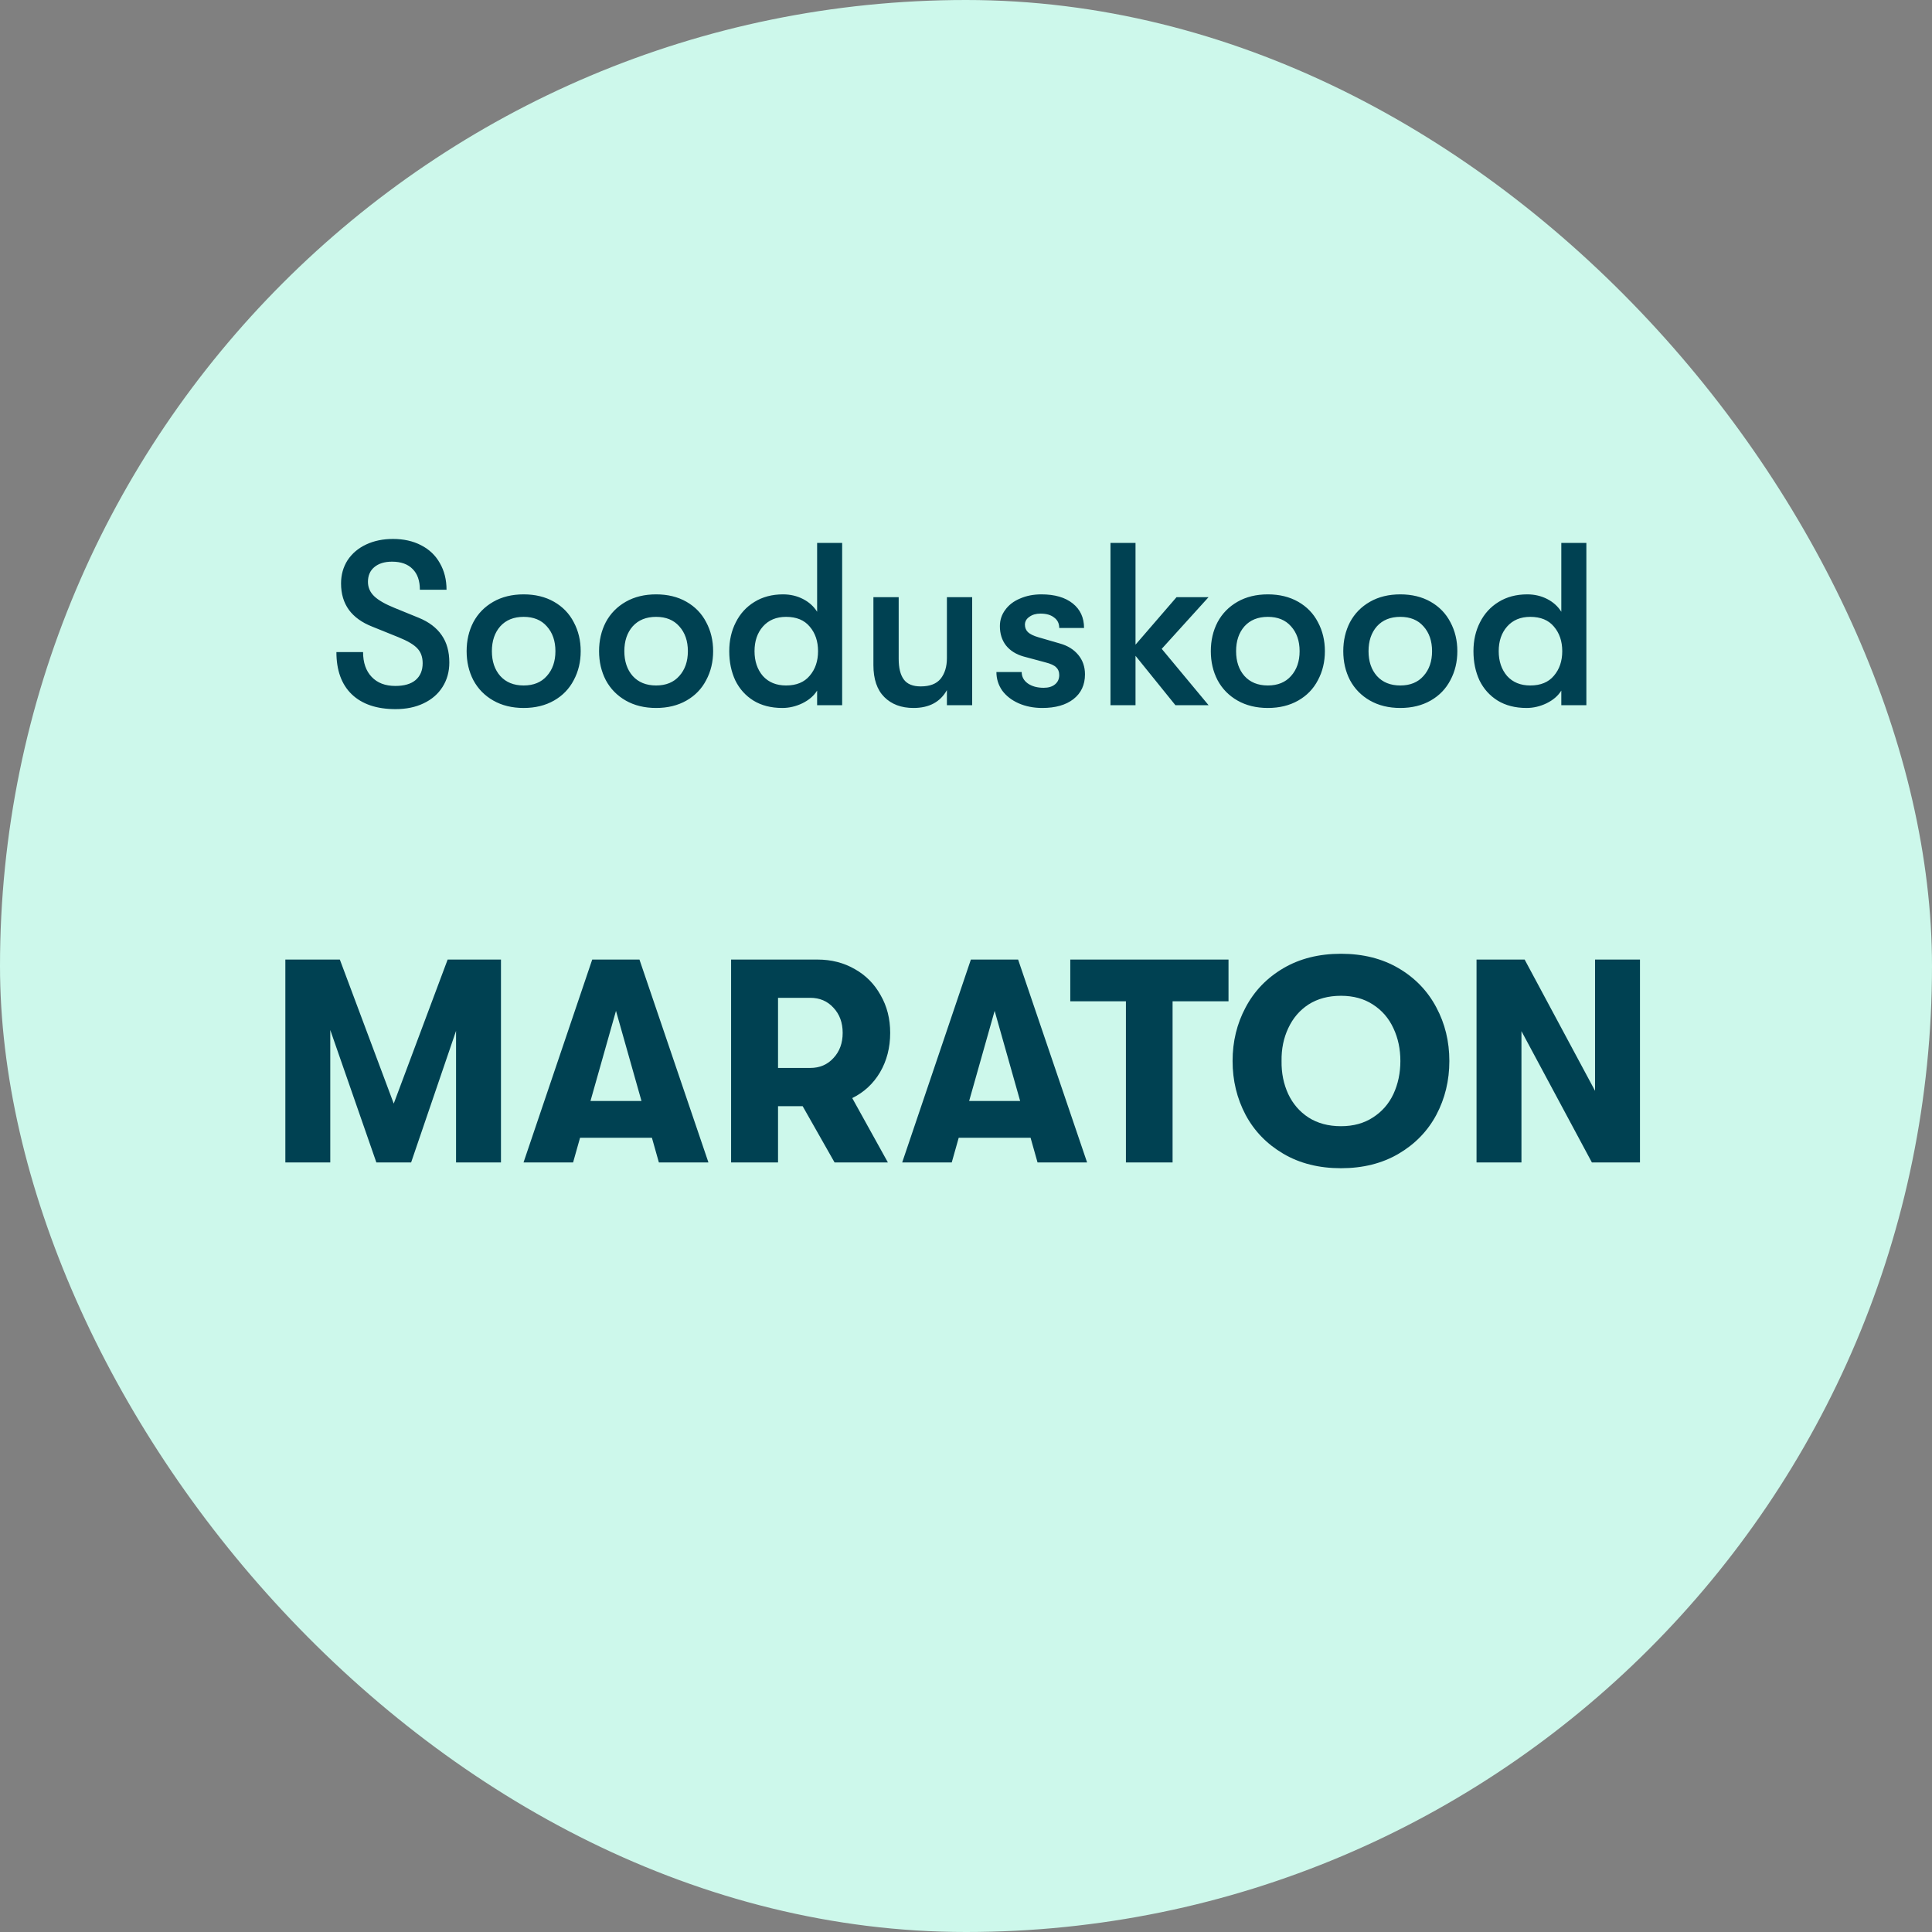
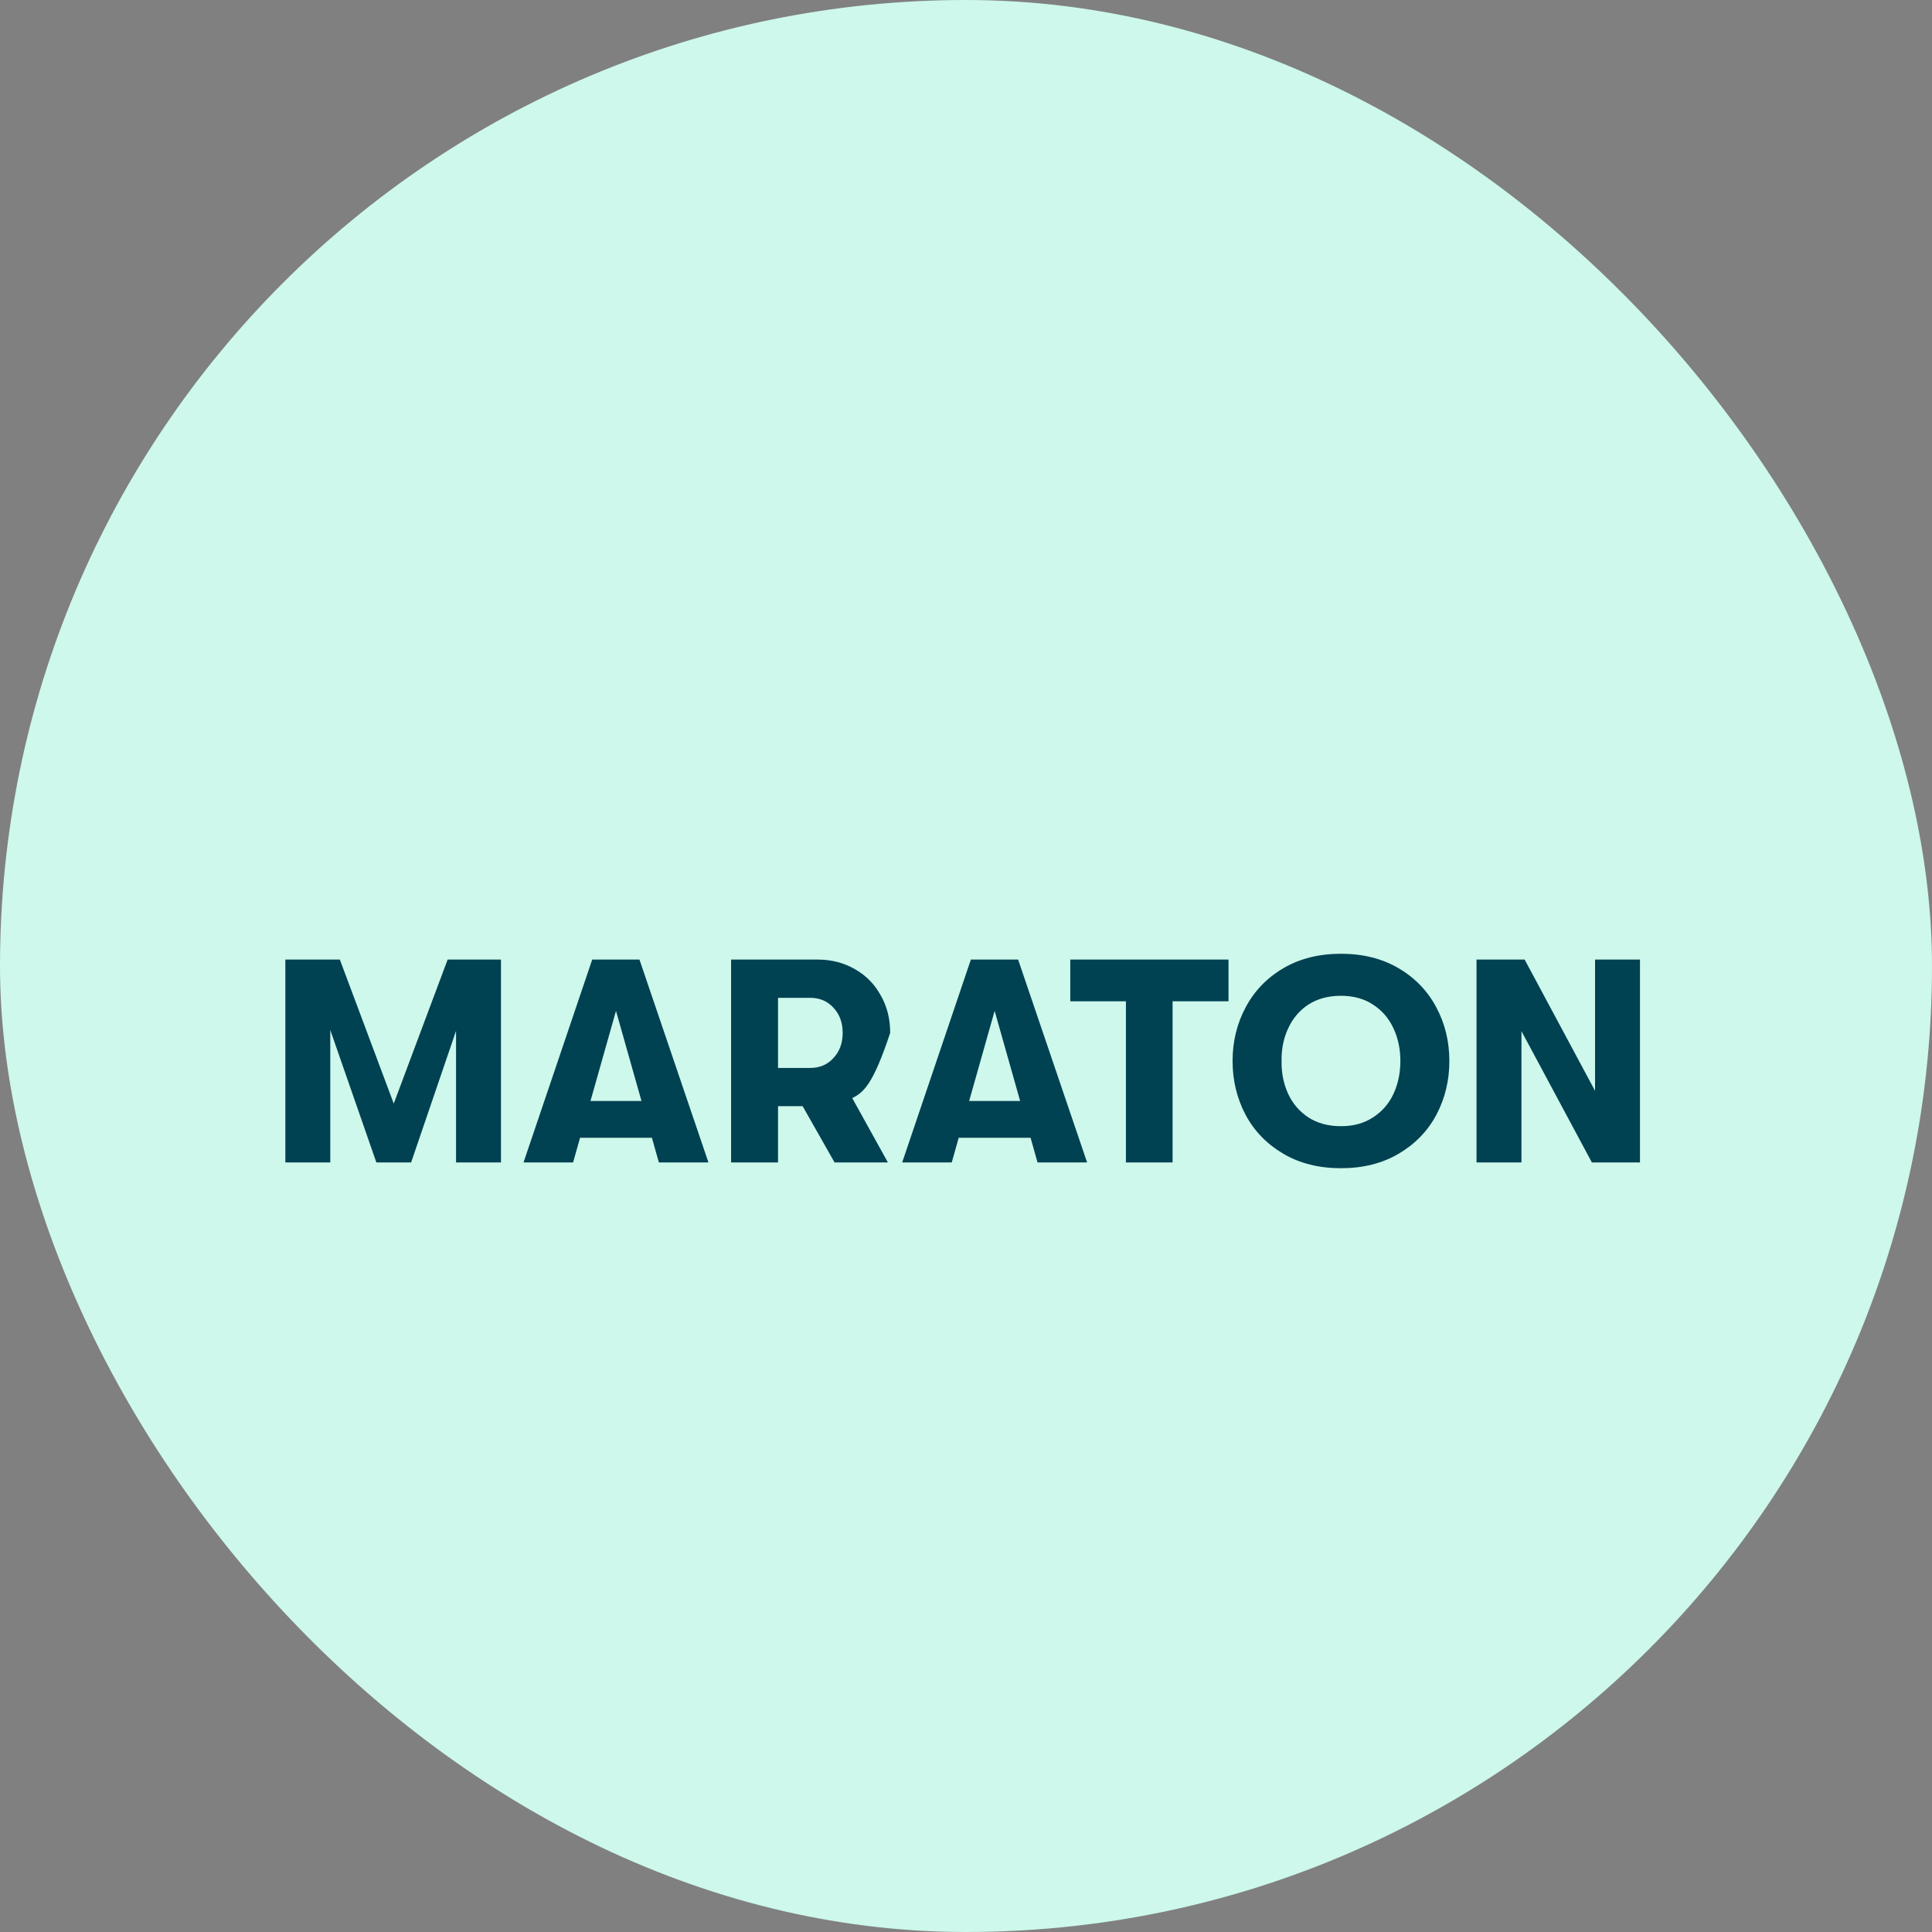
<svg xmlns="http://www.w3.org/2000/svg" width="120" height="120" viewBox="0 0 120 120" fill="none">
  <rect x="0" y="0" width="120" height="120" fill="#808080" stroke="none" />
  <rect width="120" height="120" rx="60" fill="#CDF8EB" />
-   <path d="M24.567 44.045C23.396 44.045 22.489 43.738 21.846 43.123C21.212 42.509 20.895 41.635 20.895 40.502H22.551C22.551 41.155 22.729 41.669 23.084 42.043C23.439 42.418 23.929 42.605 24.553 42.605C25.1 42.605 25.518 42.485 25.806 42.245C26.103 41.995 26.252 41.645 26.252 41.194C26.252 40.81 26.142 40.502 25.921 40.272C25.71 40.042 25.321 39.811 24.754 39.581L23.113 38.918C22.479 38.669 21.999 38.323 21.673 37.882C21.346 37.43 21.183 36.883 21.183 36.24C21.183 35.702 21.318 35.222 21.586 34.8C21.865 34.378 22.249 34.051 22.738 33.821C23.228 33.59 23.785 33.475 24.409 33.475C25.071 33.475 25.652 33.605 26.151 33.864C26.66 34.123 27.049 34.493 27.318 34.973C27.596 35.453 27.735 36.005 27.735 36.629H26.079C26.079 36.072 25.93 35.645 25.633 35.347C25.335 35.04 24.908 34.886 24.351 34.886C23.881 34.886 23.511 35.002 23.242 35.232C22.983 35.453 22.854 35.755 22.854 36.139C22.854 36.485 22.983 36.782 23.242 37.032C23.502 37.282 23.929 37.526 24.524 37.766L26.007 38.371C26.641 38.63 27.116 38.99 27.433 39.451C27.75 39.902 27.908 40.469 27.908 41.15C27.908 41.717 27.769 42.221 27.49 42.662C27.212 43.104 26.818 43.445 26.31 43.685C25.81 43.925 25.23 44.045 24.567 44.045ZM32.525 43.973C31.805 43.973 31.176 43.819 30.639 43.512C30.101 43.205 29.688 42.782 29.4 42.245C29.122 41.707 28.983 41.107 28.983 40.445C28.983 39.782 29.122 39.182 29.4 38.645C29.688 38.107 30.101 37.685 30.639 37.378C31.176 37.07 31.805 36.917 32.525 36.917C33.245 36.917 33.874 37.07 34.412 37.378C34.949 37.685 35.357 38.107 35.636 38.645C35.924 39.182 36.068 39.782 36.068 40.445C36.068 41.107 35.924 41.707 35.636 42.245C35.357 42.782 34.949 43.205 34.412 43.512C33.874 43.819 33.245 43.973 32.525 43.973ZM32.525 42.576C33.14 42.576 33.62 42.379 33.965 41.986C34.32 41.592 34.498 41.078 34.498 40.445C34.498 39.811 34.32 39.298 33.965 38.904C33.62 38.51 33.14 38.314 32.525 38.314C31.911 38.314 31.426 38.51 31.071 38.904C30.725 39.298 30.552 39.811 30.552 40.445C30.552 41.078 30.725 41.592 31.071 41.986C31.426 42.379 31.911 42.576 32.525 42.576ZM40.752 43.973C40.032 43.973 39.403 43.819 38.865 43.512C38.328 43.205 37.915 42.782 37.627 42.245C37.349 41.707 37.209 41.107 37.209 40.445C37.209 39.782 37.349 39.182 37.627 38.645C37.915 38.107 38.328 37.685 38.865 37.378C39.403 37.07 40.032 36.917 40.752 36.917C41.472 36.917 42.101 37.07 42.638 37.378C43.176 37.685 43.584 38.107 43.862 38.645C44.15 39.182 44.294 39.782 44.294 40.445C44.294 41.107 44.15 41.707 43.862 42.245C43.584 42.782 43.176 43.205 42.638 43.512C42.101 43.819 41.472 43.973 40.752 43.973ZM40.752 42.576C41.366 42.576 41.846 42.379 42.192 41.986C42.547 41.592 42.725 41.078 42.725 40.445C42.725 39.811 42.547 39.298 42.192 38.904C41.846 38.51 41.366 38.314 40.752 38.314C40.137 38.314 39.653 38.51 39.297 38.904C38.952 39.298 38.779 39.811 38.779 40.445C38.779 41.078 38.952 41.592 39.297 41.986C39.653 42.379 40.137 42.576 40.752 42.576ZM52.308 33.72V43.8H50.753V42.893C50.551 43.219 50.244 43.483 49.831 43.685C49.428 43.877 49.015 43.973 48.593 43.973C47.892 43.973 47.292 43.819 46.793 43.512C46.303 43.205 45.929 42.787 45.67 42.259C45.42 41.722 45.295 41.117 45.295 40.445C45.295 39.782 45.43 39.187 45.699 38.659C45.967 38.122 46.351 37.699 46.85 37.392C47.359 37.075 47.955 36.917 48.636 36.917C49.087 36.917 49.5 37.013 49.874 37.205C50.249 37.397 50.542 37.661 50.753 37.997V33.72H52.308ZM48.823 42.576C49.467 42.576 49.956 42.374 50.292 41.971C50.638 41.568 50.81 41.059 50.81 40.445C50.81 39.83 50.638 39.322 50.292 38.918C49.956 38.515 49.467 38.314 48.823 38.314C48.218 38.314 47.739 38.515 47.383 38.918C47.038 39.312 46.865 39.821 46.865 40.445C46.865 41.069 47.038 41.582 47.383 41.986C47.739 42.379 48.218 42.576 48.823 42.576ZM56.74 43.973C55.982 43.973 55.377 43.747 54.926 43.296C54.475 42.845 54.249 42.182 54.249 41.309V37.09H55.819V40.92C55.819 41.486 55.924 41.914 56.136 42.202C56.347 42.49 56.697 42.634 57.187 42.634C57.753 42.634 58.166 42.475 58.425 42.158C58.684 41.832 58.814 41.405 58.814 40.877V37.09H60.384V43.8H58.814V42.864C58.401 43.603 57.71 43.973 56.74 43.973ZM64.74 43.973C64.203 43.973 63.713 43.877 63.272 43.685C62.84 43.493 62.499 43.229 62.249 42.893C62.009 42.547 61.889 42.163 61.889 41.741H63.459C63.459 42.029 63.584 42.264 63.833 42.446C64.092 42.629 64.424 42.72 64.827 42.72C65.124 42.72 65.359 42.648 65.532 42.504C65.705 42.36 65.791 42.168 65.791 41.928C65.791 41.726 65.729 41.568 65.604 41.453C65.489 41.328 65.259 41.222 64.913 41.136L63.574 40.776C63.103 40.642 62.739 40.411 62.48 40.085C62.23 39.758 62.105 39.36 62.105 38.89C62.105 38.515 62.215 38.179 62.436 37.882C62.657 37.574 62.964 37.339 63.358 37.176C63.752 37.003 64.193 36.917 64.683 36.917C65.508 36.917 66.156 37.104 66.627 37.478C67.097 37.853 67.332 38.362 67.332 39.005H65.791C65.791 38.726 65.686 38.51 65.475 38.357C65.273 38.194 64.99 38.112 64.625 38.112C64.347 38.112 64.116 38.179 63.934 38.314C63.752 38.438 63.66 38.602 63.66 38.803C63.66 38.986 63.723 39.139 63.847 39.264C63.982 39.389 64.198 39.494 64.496 39.581L65.835 39.97C66.315 40.104 66.694 40.339 66.972 40.675C67.251 41.011 67.39 41.414 67.39 41.885C67.39 42.538 67.15 43.051 66.67 43.426C66.2 43.79 65.556 43.973 64.74 43.973ZM72.157 40.301L75.066 43.8H73.006L70.529 40.733V43.8H68.974V33.72H70.529V40.042L73.078 37.09H75.066L72.157 40.301ZM78.749 43.973C78.029 43.973 77.4 43.819 76.862 43.512C76.325 43.205 75.912 42.782 75.624 42.245C75.345 41.707 75.206 41.107 75.206 40.445C75.206 39.782 75.345 39.182 75.624 38.645C75.912 38.107 76.325 37.685 76.862 37.378C77.4 37.07 78.029 36.917 78.749 36.917C79.469 36.917 80.097 37.07 80.635 37.378C81.173 37.685 81.581 38.107 81.859 38.645C82.147 39.182 82.291 39.782 82.291 40.445C82.291 41.107 82.147 41.707 81.859 42.245C81.581 42.782 81.173 43.205 80.635 43.512C80.097 43.819 79.469 43.973 78.749 43.973ZM78.749 42.576C79.363 42.576 79.843 42.379 80.189 41.986C80.544 41.592 80.721 41.078 80.721 40.445C80.721 39.811 80.544 39.298 80.189 38.904C79.843 38.51 79.363 38.314 78.749 38.314C78.134 38.314 77.649 38.51 77.294 38.904C76.949 39.298 76.776 39.811 76.776 40.445C76.776 41.078 76.949 41.592 77.294 41.986C77.649 42.379 78.134 42.576 78.749 42.576ZM86.975 43.973C86.255 43.973 85.626 43.819 85.089 43.512C84.551 43.205 84.138 42.782 83.85 42.245C83.572 41.707 83.433 41.107 83.433 40.445C83.433 39.782 83.572 39.182 83.85 38.645C84.138 38.107 84.551 37.685 85.089 37.378C85.626 37.07 86.255 36.917 86.975 36.917C87.695 36.917 88.324 37.07 88.862 37.378C89.399 37.685 89.807 38.107 90.086 38.645C90.374 39.182 90.518 39.782 90.518 40.445C90.518 41.107 90.374 41.707 90.086 42.245C89.807 42.782 89.399 43.205 88.862 43.512C88.324 43.819 87.695 43.973 86.975 43.973ZM86.975 42.576C87.59 42.576 88.07 42.379 88.415 41.986C88.77 41.592 88.948 41.078 88.948 40.445C88.948 39.811 88.77 39.298 88.415 38.904C88.07 38.51 87.59 38.314 86.975 38.314C86.361 38.314 85.876 38.51 85.521 38.904C85.175 39.298 85.002 39.811 85.002 40.445C85.002 41.078 85.175 41.592 85.521 41.986C85.876 42.379 86.361 42.576 86.975 42.576ZM98.532 33.72V43.8H96.976V42.893C96.775 43.219 96.468 43.483 96.055 43.685C95.652 43.877 95.239 43.973 94.816 43.973C94.116 43.973 93.516 43.819 93.016 43.512C92.527 43.205 92.152 42.787 91.893 42.259C91.644 41.722 91.519 41.117 91.519 40.445C91.519 39.782 91.653 39.187 91.922 38.659C92.191 38.122 92.575 37.699 93.074 37.392C93.583 37.075 94.178 36.917 94.86 36.917C95.311 36.917 95.724 37.013 96.098 37.205C96.472 37.397 96.765 37.661 96.976 37.997V33.72H98.532ZM95.047 42.576C95.69 42.576 96.18 42.374 96.516 41.971C96.861 41.568 97.034 41.059 97.034 40.445C97.034 39.83 96.861 39.322 96.516 38.918C96.18 38.515 95.69 38.314 95.047 38.314C94.442 38.314 93.962 38.515 93.607 38.918C93.261 39.312 93.088 39.821 93.088 40.445C93.088 41.069 93.261 41.582 93.607 41.986C93.962 42.379 94.442 42.576 95.047 42.576Z" fill="#004152" />
-   <path d="M17.724 59.6H21.108L24.456 68.546L27.804 59.6H31.116V72.2H28.326V64.028L25.536 72.2H23.376L20.514 63.974V72.2H17.724V59.6ZM40.492 70.67H36.028L35.596 72.2H32.518L36.784 59.6H39.718L44.002 72.2H40.924L40.492 70.67ZM39.844 68.384L38.26 62.786L36.676 68.384H39.844ZM55.291 64.154C55.291 65.066 55.081 65.882 54.661 66.602C54.242 67.31 53.666 67.844 52.934 68.204L55.148 72.2H51.836L49.855 68.708H48.325V72.2H45.41V59.6H50.773C51.638 59.6 52.411 59.798 53.096 60.194C53.779 60.578 54.313 61.118 54.697 61.814C55.093 62.498 55.291 63.278 55.291 64.154ZM48.325 66.332H50.324C50.911 66.332 51.392 66.128 51.764 65.72C52.148 65.312 52.34 64.79 52.34 64.154C52.34 63.518 52.148 62.996 51.764 62.588C51.392 62.18 50.911 61.976 50.324 61.976H48.325V66.332ZM64.011 70.67H59.547L59.115 72.2H56.037L60.303 59.6H63.237L67.521 72.2H64.443L64.011 70.67ZM63.363 68.384L61.779 62.786L60.195 68.384H63.363ZM69.933 62.192H66.477V59.6H76.305V62.192H72.831V72.2H69.933V62.192ZM83.29 72.56C81.922 72.56 80.728 72.26 79.708 71.66C78.688 71.06 77.908 70.256 77.368 69.248C76.828 68.228 76.558 67.112 76.558 65.9C76.558 64.688 76.828 63.578 77.368 62.57C77.908 61.55 78.688 60.74 79.708 60.14C80.728 59.54 81.922 59.24 83.29 59.24C84.658 59.24 85.852 59.54 86.872 60.14C87.892 60.74 88.672 61.55 89.212 62.57C89.752 63.578 90.022 64.688 90.022 65.9C90.022 67.112 89.752 68.228 89.212 69.248C88.672 70.256 87.892 71.06 86.872 71.66C85.852 72.26 84.658 72.56 83.29 72.56ZM83.29 69.95C84.058 69.95 84.718 69.77 85.27 69.41C85.834 69.05 86.26 68.564 86.548 67.952C86.836 67.328 86.98 66.644 86.98 65.9C86.98 65.156 86.836 64.478 86.548 63.866C86.26 63.242 85.834 62.75 85.27 62.39C84.718 62.03 84.058 61.85 83.29 61.85C82.51 61.85 81.838 62.03 81.274 62.39C80.722 62.75 80.302 63.242 80.014 63.866C79.726 64.478 79.588 65.156 79.6 65.9C79.588 66.644 79.726 67.328 80.014 67.952C80.302 68.564 80.722 69.05 81.274 69.41C81.838 69.77 82.51 69.95 83.29 69.95ZM91.71 59.6H94.698L99.072 67.754V59.6H101.862V72.2H98.874L94.5 64.046V72.2H91.71V59.6Z" fill="#004152" />
+   <path d="M17.724 59.6H21.108L24.456 68.546L27.804 59.6H31.116V72.2H28.326V64.028L25.536 72.2H23.376L20.514 63.974V72.2H17.724V59.6ZM40.492 70.67H36.028L35.596 72.2H32.518L36.784 59.6H39.718L44.002 72.2H40.924L40.492 70.67ZM39.844 68.384L38.26 62.786L36.676 68.384H39.844ZM55.291 64.154C54.242 67.31 53.666 67.844 52.934 68.204L55.148 72.2H51.836L49.855 68.708H48.325V72.2H45.41V59.6H50.773C51.638 59.6 52.411 59.798 53.096 60.194C53.779 60.578 54.313 61.118 54.697 61.814C55.093 62.498 55.291 63.278 55.291 64.154ZM48.325 66.332H50.324C50.911 66.332 51.392 66.128 51.764 65.72C52.148 65.312 52.34 64.79 52.34 64.154C52.34 63.518 52.148 62.996 51.764 62.588C51.392 62.18 50.911 61.976 50.324 61.976H48.325V66.332ZM64.011 70.67H59.547L59.115 72.2H56.037L60.303 59.6H63.237L67.521 72.2H64.443L64.011 70.67ZM63.363 68.384L61.779 62.786L60.195 68.384H63.363ZM69.933 62.192H66.477V59.6H76.305V62.192H72.831V72.2H69.933V62.192ZM83.29 72.56C81.922 72.56 80.728 72.26 79.708 71.66C78.688 71.06 77.908 70.256 77.368 69.248C76.828 68.228 76.558 67.112 76.558 65.9C76.558 64.688 76.828 63.578 77.368 62.57C77.908 61.55 78.688 60.74 79.708 60.14C80.728 59.54 81.922 59.24 83.29 59.24C84.658 59.24 85.852 59.54 86.872 60.14C87.892 60.74 88.672 61.55 89.212 62.57C89.752 63.578 90.022 64.688 90.022 65.9C90.022 67.112 89.752 68.228 89.212 69.248C88.672 70.256 87.892 71.06 86.872 71.66C85.852 72.26 84.658 72.56 83.29 72.56ZM83.29 69.95C84.058 69.95 84.718 69.77 85.27 69.41C85.834 69.05 86.26 68.564 86.548 67.952C86.836 67.328 86.98 66.644 86.98 65.9C86.98 65.156 86.836 64.478 86.548 63.866C86.26 63.242 85.834 62.75 85.27 62.39C84.718 62.03 84.058 61.85 83.29 61.85C82.51 61.85 81.838 62.03 81.274 62.39C80.722 62.75 80.302 63.242 80.014 63.866C79.726 64.478 79.588 65.156 79.6 65.9C79.588 66.644 79.726 67.328 80.014 67.952C80.302 68.564 80.722 69.05 81.274 69.41C81.838 69.77 82.51 69.95 83.29 69.95ZM91.71 59.6H94.698L99.072 67.754V59.6H101.862V72.2H98.874L94.5 64.046V72.2H91.71V59.6Z" fill="#004152" />
</svg>